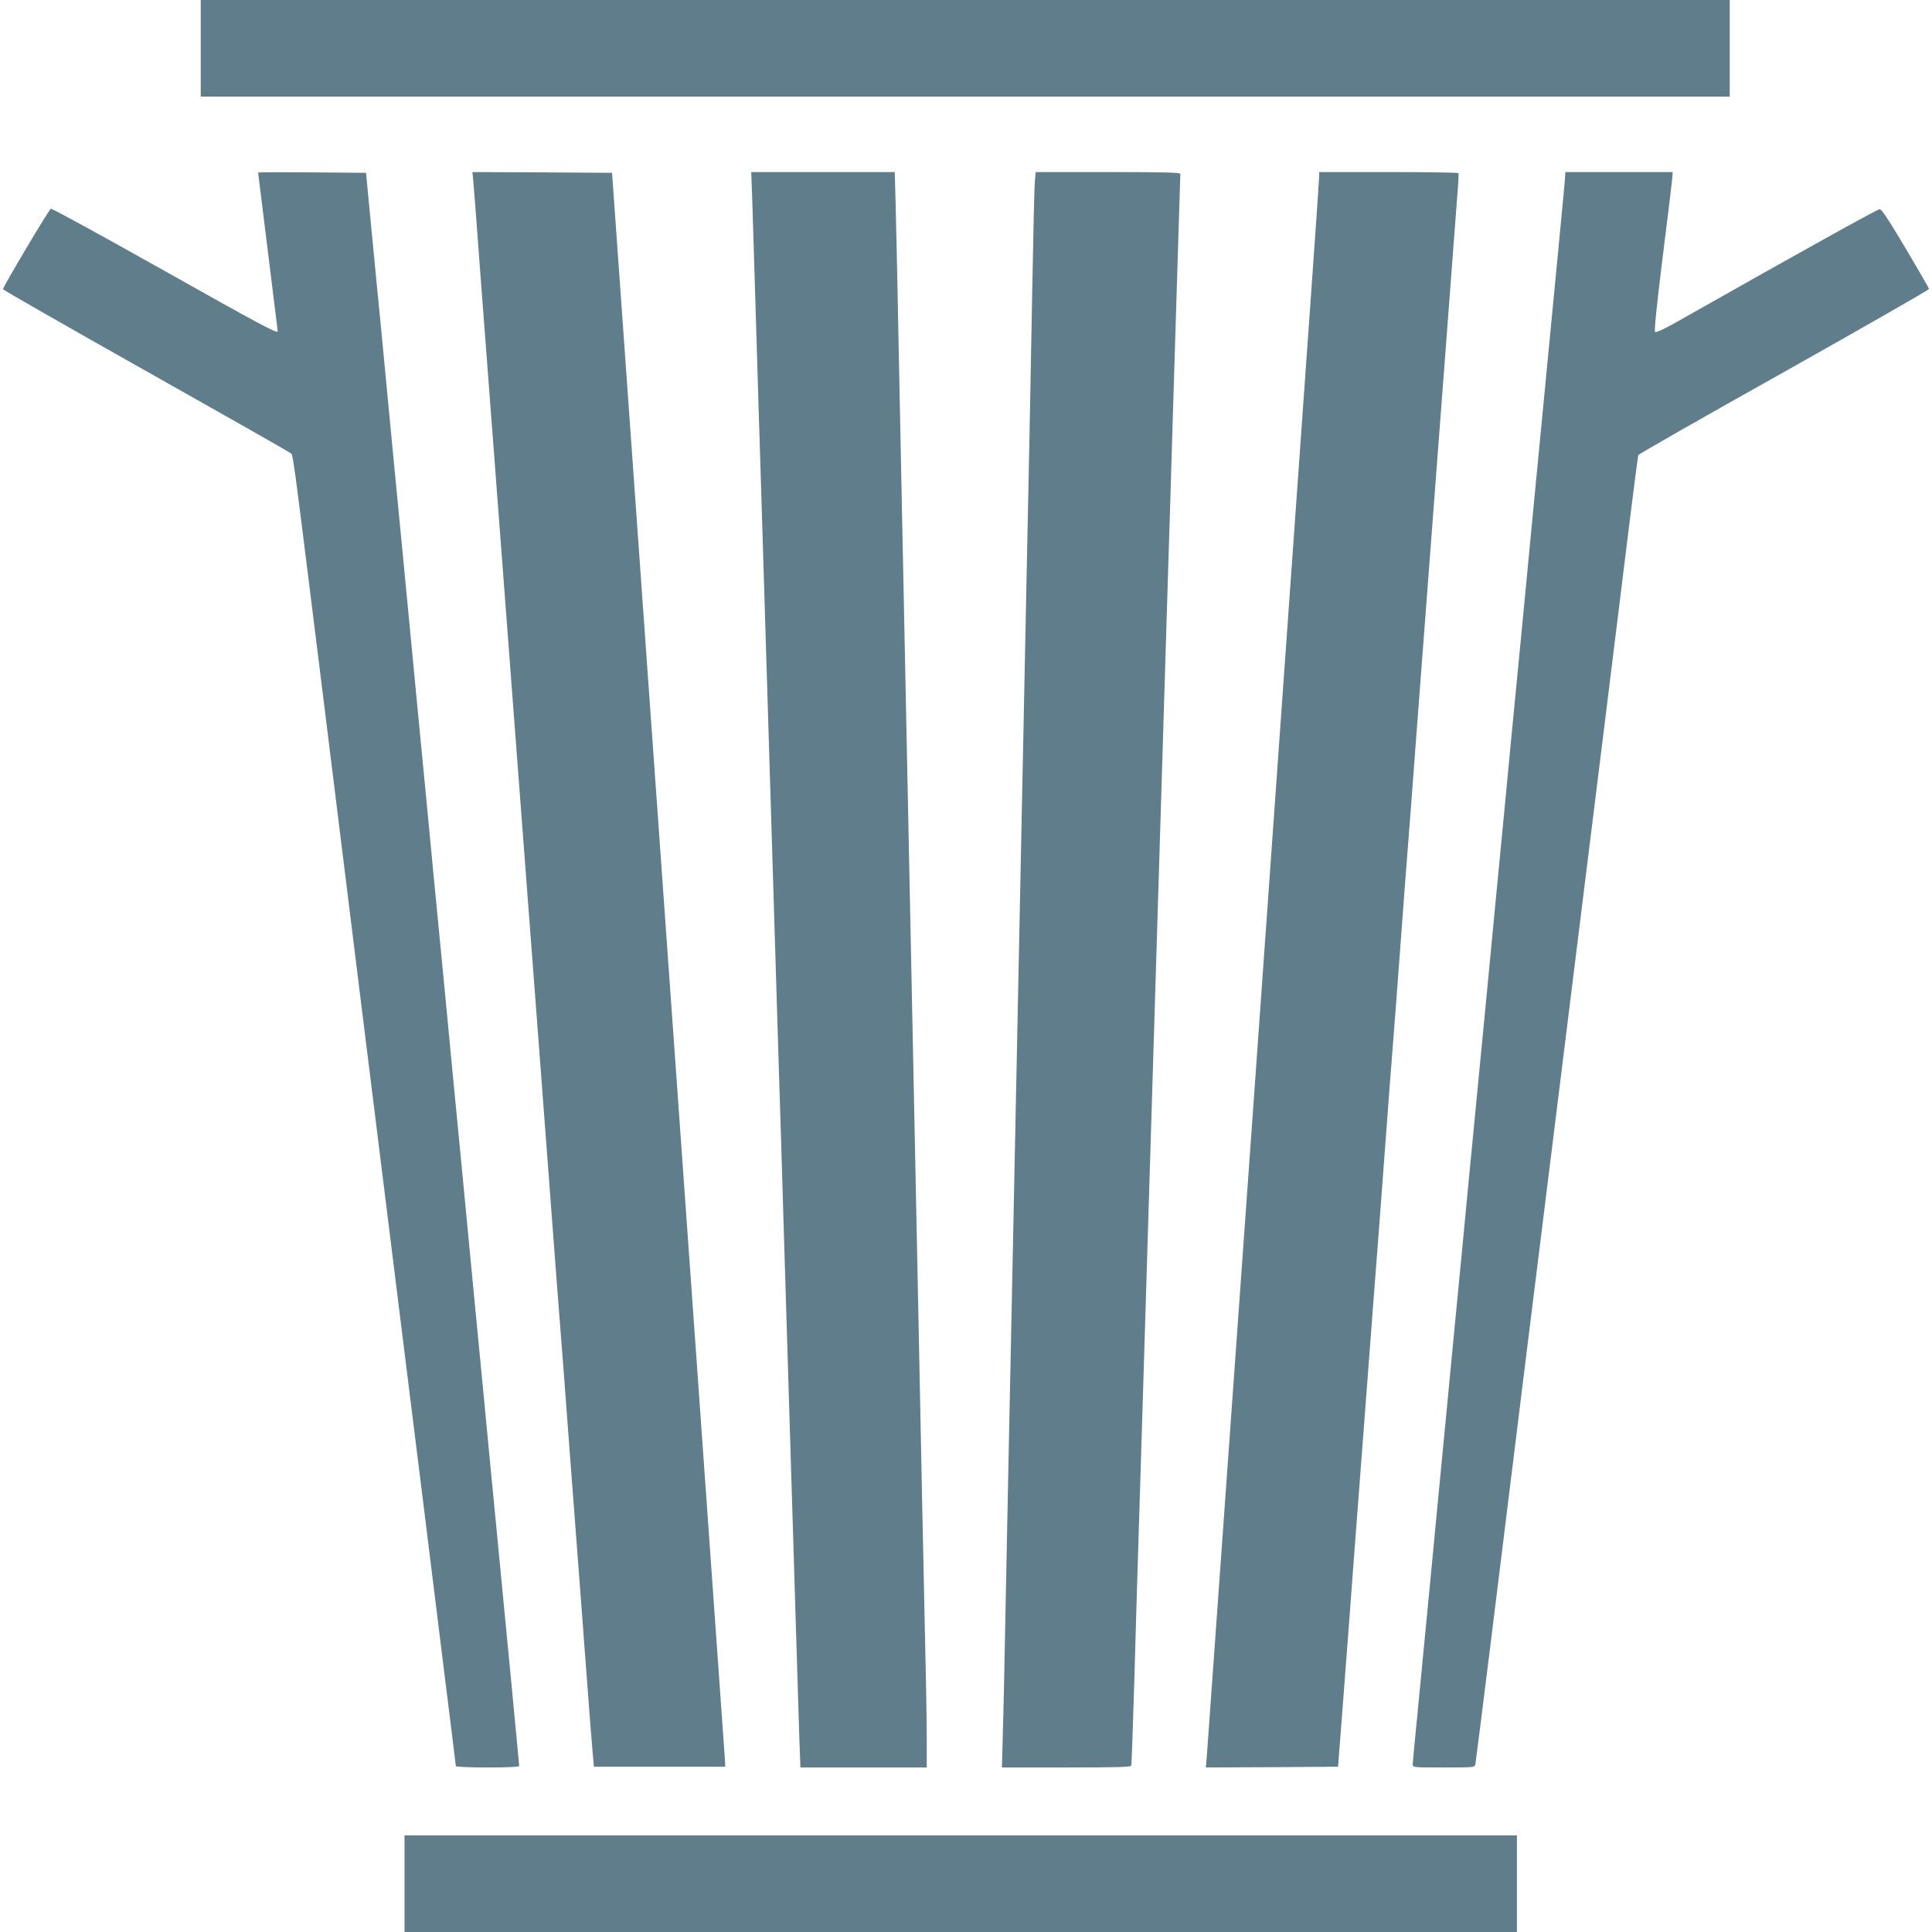
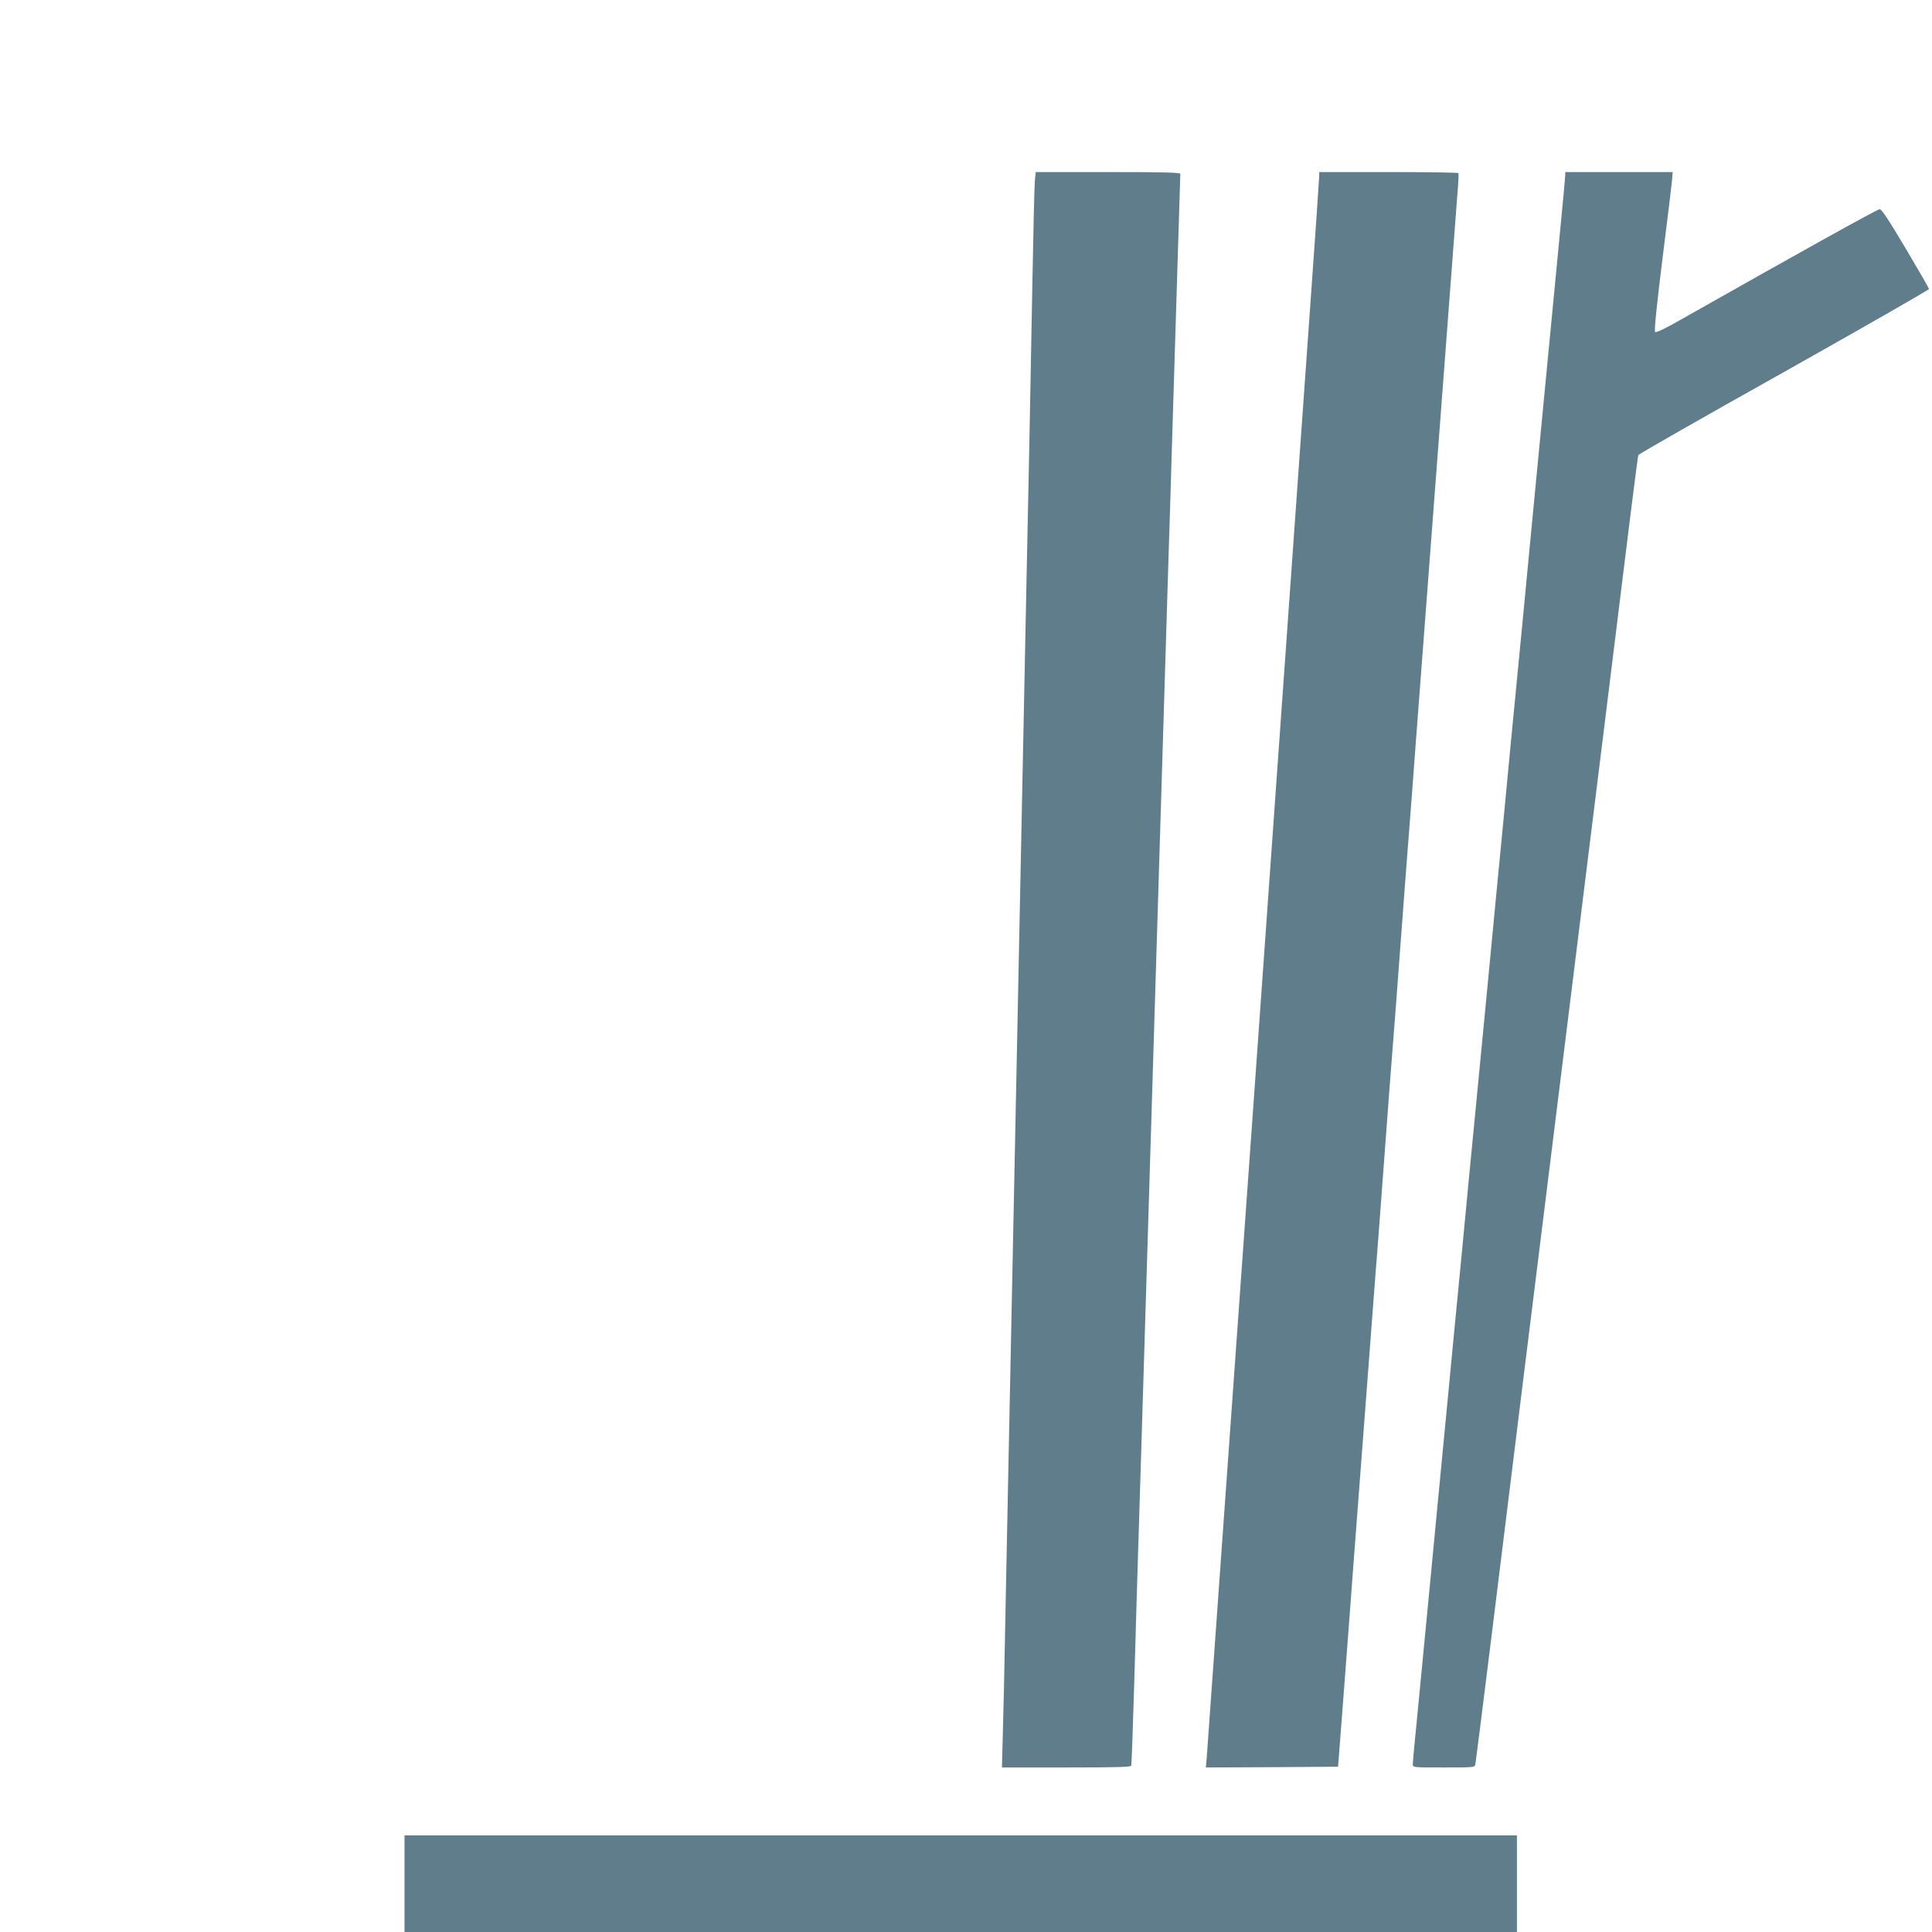
<svg xmlns="http://www.w3.org/2000/svg" version="1.0" width="1280pt" height="1280pt" viewBox="0 0 1280 1280" preserveAspectRatio="xMidYMid meet">
  <g transform="translate(0,1280) scale(0.1,-0.1)" fill="#607d8b" stroke="none">
-     <path d="M1330 12480 l0 -320 5065 0 5065 0 0 320 0 320 -5065 0 -5065 0 0 -320z" />
-     <path d="M1710 11657 c0 -2 29 -238 65 -525 36 -288 65 -525 65 -527 0 -18 -109 40 -760 406 -402 226 -736 409 -743 406 -13 -5 -317 -517 -317 -533 0 -5 424 -247 942 -539 517 -291 949 -536 959 -545 23 -19 4 120 210 -1535 262 -2119 309 -2493 449 -3620 72 -577 164 -1322 206 -1655 41 -333 111 -892 154 -1244 44 -351 80 -643 80 -647 0 -5 95 -9 210 -9 134 0 210 4 210 10 0 9 -77 811 -150 1565 -17 171 -55 569 -85 885 -31 316 -78 807 -105 1090 -27 283 -74 774 -105 1090 -30 316 -68 715 -85 885 -17 171 -55 569 -85 885 -31 316 -78 807 -105 1090 -27 283 -74 774 -105 1090 -30 316 -69 717 -85 890 -17 173 -48 488 -68 700 l-37 385 -357 3 c-197 1 -358 1 -358 -1z" />
-     <path d="M3135 11608 c3 -29 24 -294 45 -588 22 -294 49 -650 60 -790 11 -140 38 -496 60 -790 55 -729 77 -1020 100 -1320 23 -300 45 -591 100 -1320 22 -294 49 -650 60 -790 18 -235 72 -952 120 -1590 11 -146 25 -321 30 -390 6 -69 33 -424 60 -790 28 -366 57 -750 65 -855 8 -104 30 -404 50 -665 19 -261 39 -509 43 -550 l7 -75 435 0 435 0 -2 45 c-3 50 -312 4392 -576 8100 l-172 2415 -463 3 -462 2 5 -52z" />
-     <path d="M4984 11473 c3 -104 15 -485 26 -848 11 -363 24 -802 30 -975 5 -173 14 -468 20 -655 6 -187 15 -482 20 -655 5 -173 14 -468 20 -655 6 -187 15 -482 20 -655 5 -173 14 -468 20 -655 6 -187 15 -482 20 -655 6 -173 19 -614 30 -980 24 -779 36 -1193 50 -1640 6 -179 19 -620 30 -980 11 -360 23 -739 26 -842 l7 -188 418 0 419 0 0 178 c0 97 -4 373 -10 612 -5 239 -14 665 -20 945 -6 281 -15 728 -20 995 -5 267 -14 710 -20 985 -6 275 -15 716 -20 980 -5 264 -14 705 -20 980 -6 275 -15 716 -20 980 -5 264 -14 705 -20 980 -6 275 -15 714 -20 975 -5 261 -14 709 -20 995 -5 286 -13 620 -16 743 l-6 222 -476 0 -475 0 7 -187z" />
    <path d="M6856 11598 c-3 -35 -10 -333 -16 -663 -6 -330 -15 -807 -20 -1060 -5 -253 -14 -687 -20 -965 -6 -278 -15 -721 -20 -985 -5 -264 -14 -705 -20 -980 -6 -275 -15 -716 -20 -980 -5 -264 -14 -705 -20 -980 -12 -582 -26 -1258 -40 -1950 -5 -269 -14 -717 -20 -995 -5 -278 -12 -605 -16 -728 l-6 -222 426 0 c333 0 428 3 431 12 2 7 11 258 20 558 8 300 20 682 25 850 5 168 14 458 20 645 6 187 15 482 20 655 5 173 14 468 20 655 6 187 15 482 20 655 5 173 14 468 20 655 6 187 15 482 20 655 5 173 14 468 20 655 6 187 15 482 20 655 5 173 14 468 20 655 6 187 15 482 20 655 6 173 19 614 30 980 11 366 27 877 35 1135 8 259 15 476 15 483 0 9 -102 12 -479 12 l-479 0 -6 -62z" />
    <path d="M8740 11631 c0 -15 -27 -406 -60 -867 -33 -462 -199 -2796 -369 -5189 -171 -2392 -313 -4380 -316 -4418 l-6 -67 438 2 438 3 27 350 c15 193 36 476 48 630 11 154 34 453 50 665 16 212 48 626 70 920 22 294 45 591 50 660 6 69 33 424 60 790 27 366 54 721 60 790 6 69 28 366 50 660 22 294 44 591 50 660 6 69 28 366 50 660 22 294 49 650 60 790 11 140 38 496 60 790 22 294 47 621 55 725 8 105 30 402 50 660 20 259 41 544 48 635 8 91 12 168 10 173 -2 4 -211 7 -464 7 l-459 0 0 -29z" />
    <path d="M10370 11639 c0 -12 -18 -207 -40 -433 -39 -410 -90 -938 -195 -2026 -30 -316 -68 -714 -85 -885 -17 -170 -55 -569 -85 -885 -31 -316 -80 -831 -110 -1145 -30 -313 -68 -709 -85 -880 -17 -170 -55 -569 -85 -885 -31 -316 -78 -807 -105 -1090 -27 -283 -75 -776 -105 -1095 -31 -319 -69 -716 -85 -881 -17 -166 -30 -311 -30 -323 0 -21 2 -21 205 -21 204 0 205 0 210 23 2 12 50 387 105 832 55 446 152 1229 215 1740 64 512 149 1200 190 1530 74 599 155 1253 345 2780 55 446 127 1028 160 1295 33 267 62 490 64 495 2 6 436 254 965 550 528 297 961 545 961 550 0 6 -70 127 -155 270 -113 190 -159 260 -172 259 -15 0 -535 -289 -1323 -735 -100 -57 -158 -85 -165 -78 -6 6 11 176 49 482 33 259 61 496 64 525 l4 52 -356 0 -356 0 0 -21z" />
    <path d="M2680 320 l0 -320 3685 0 3685 0 0 320 0 320 -3685 0 -3685 0 0 -320z" />
  </g>
</svg>